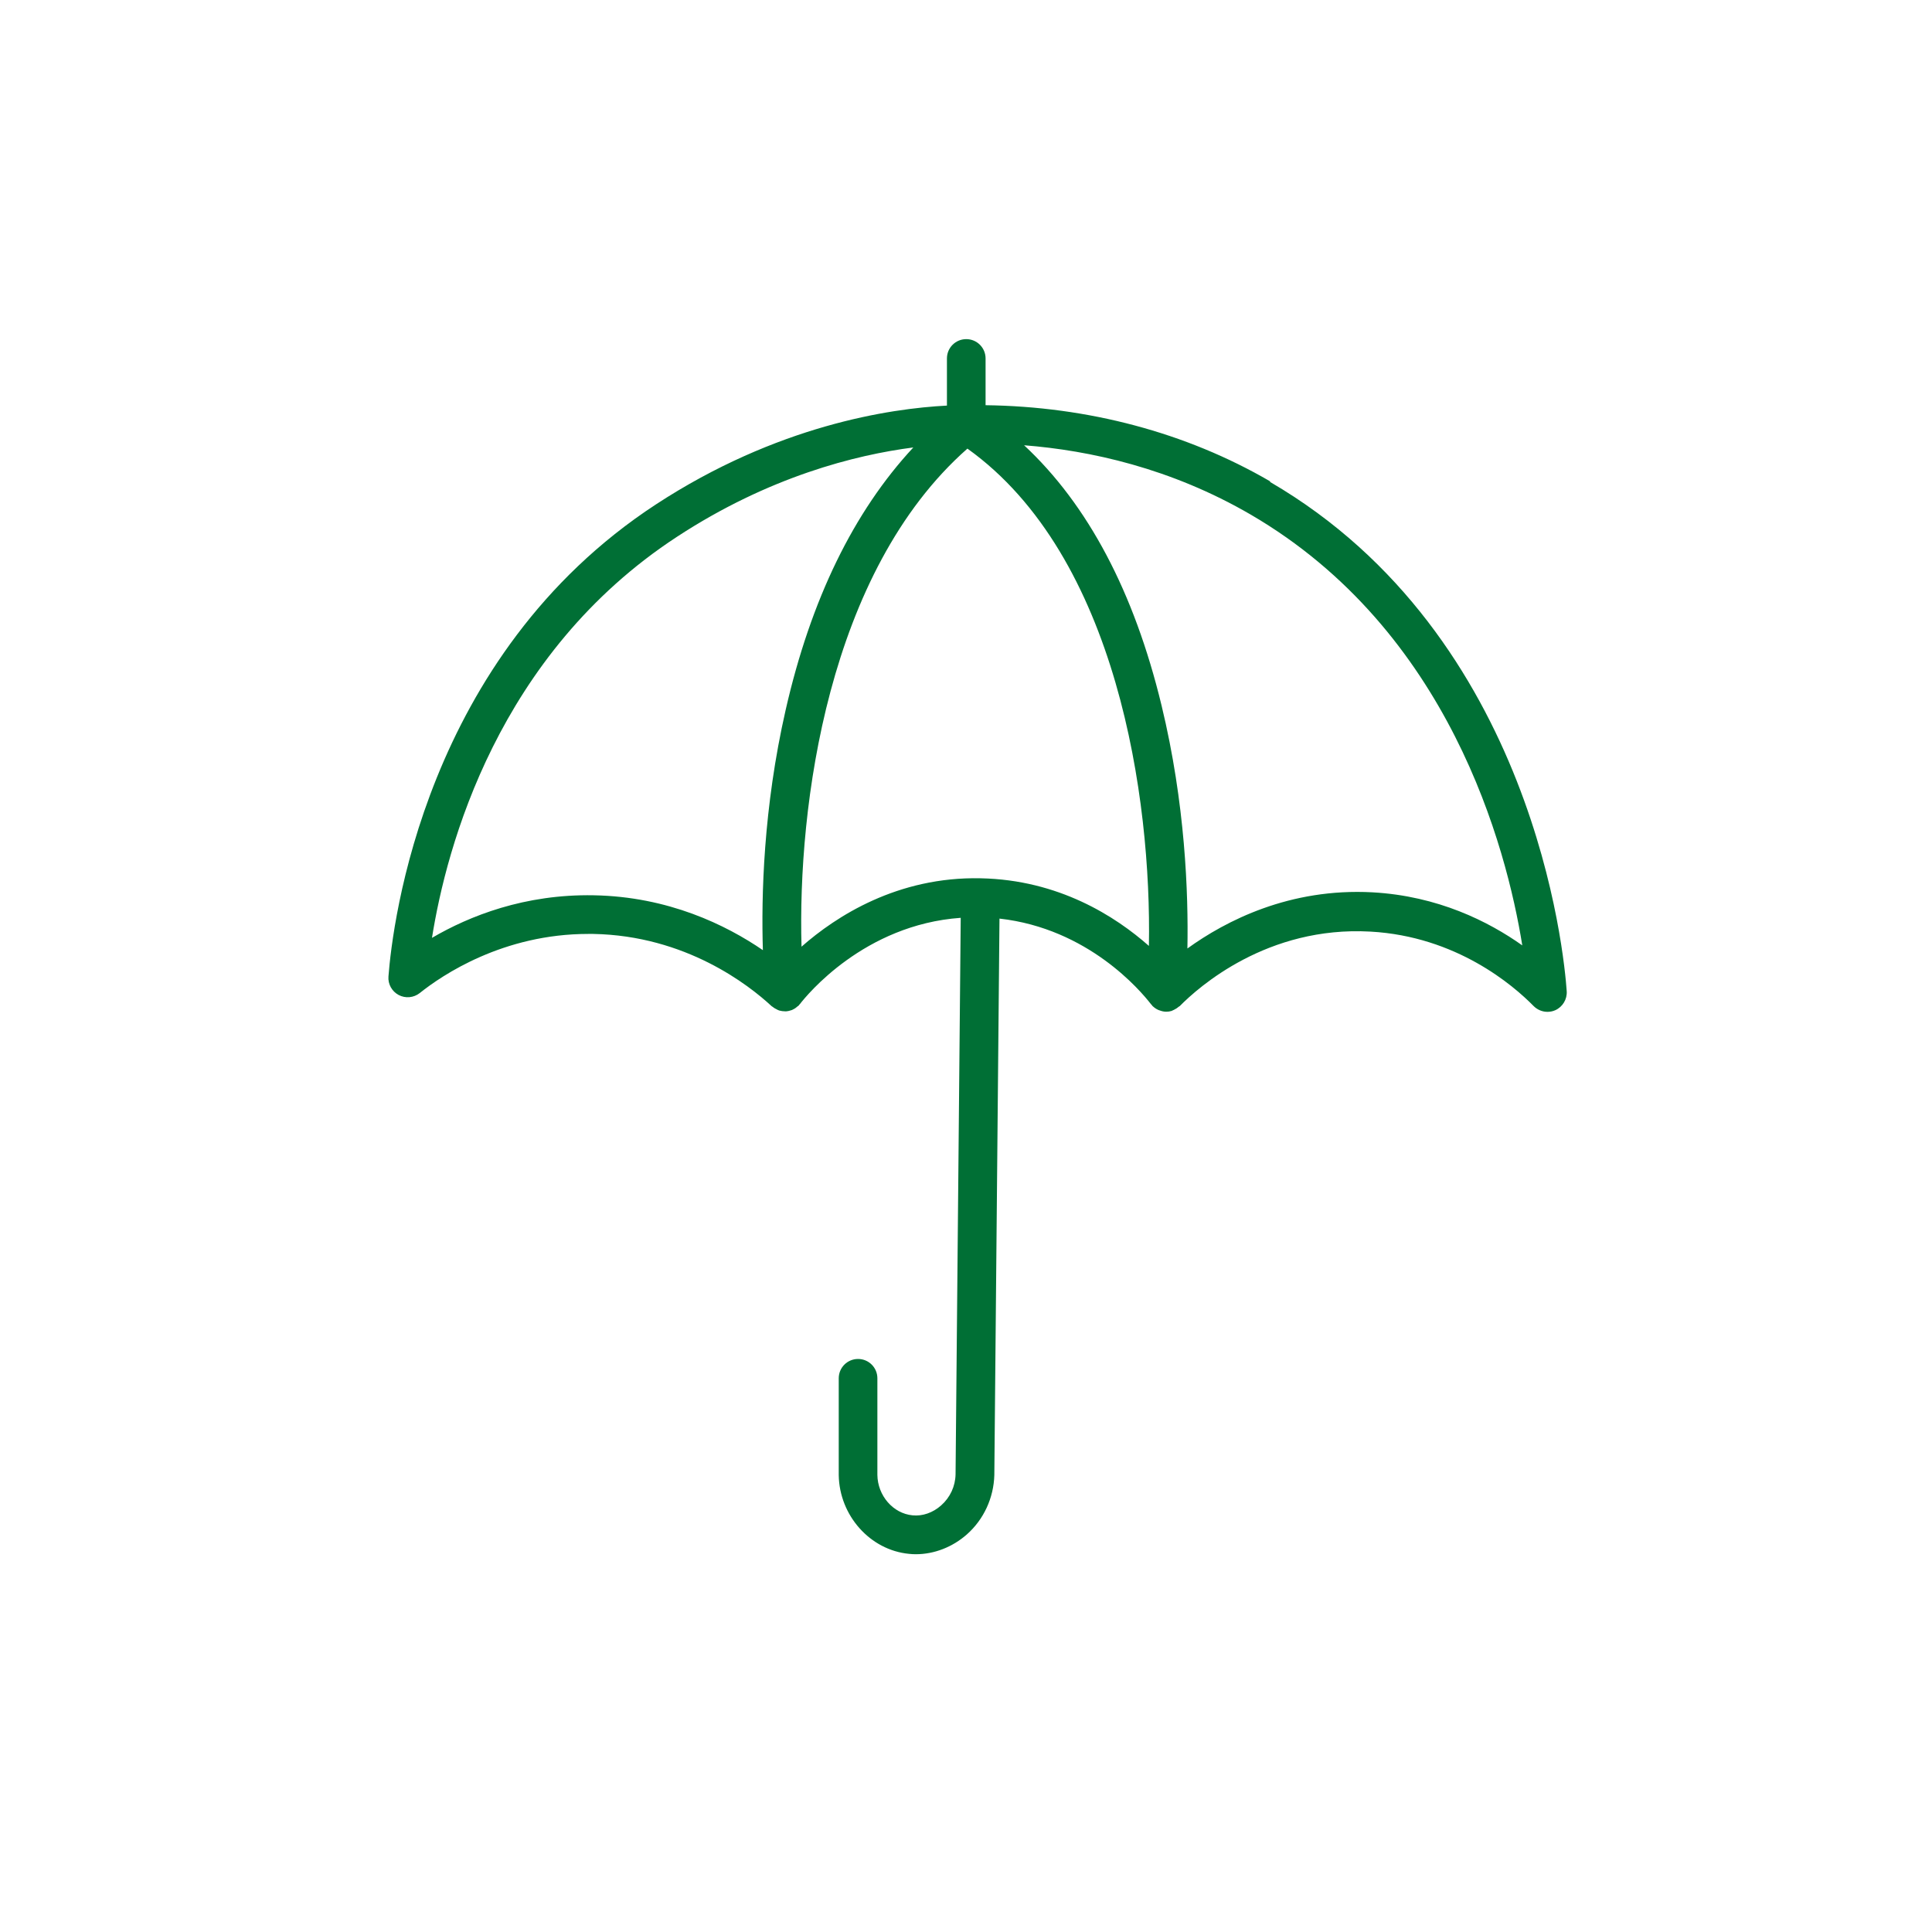
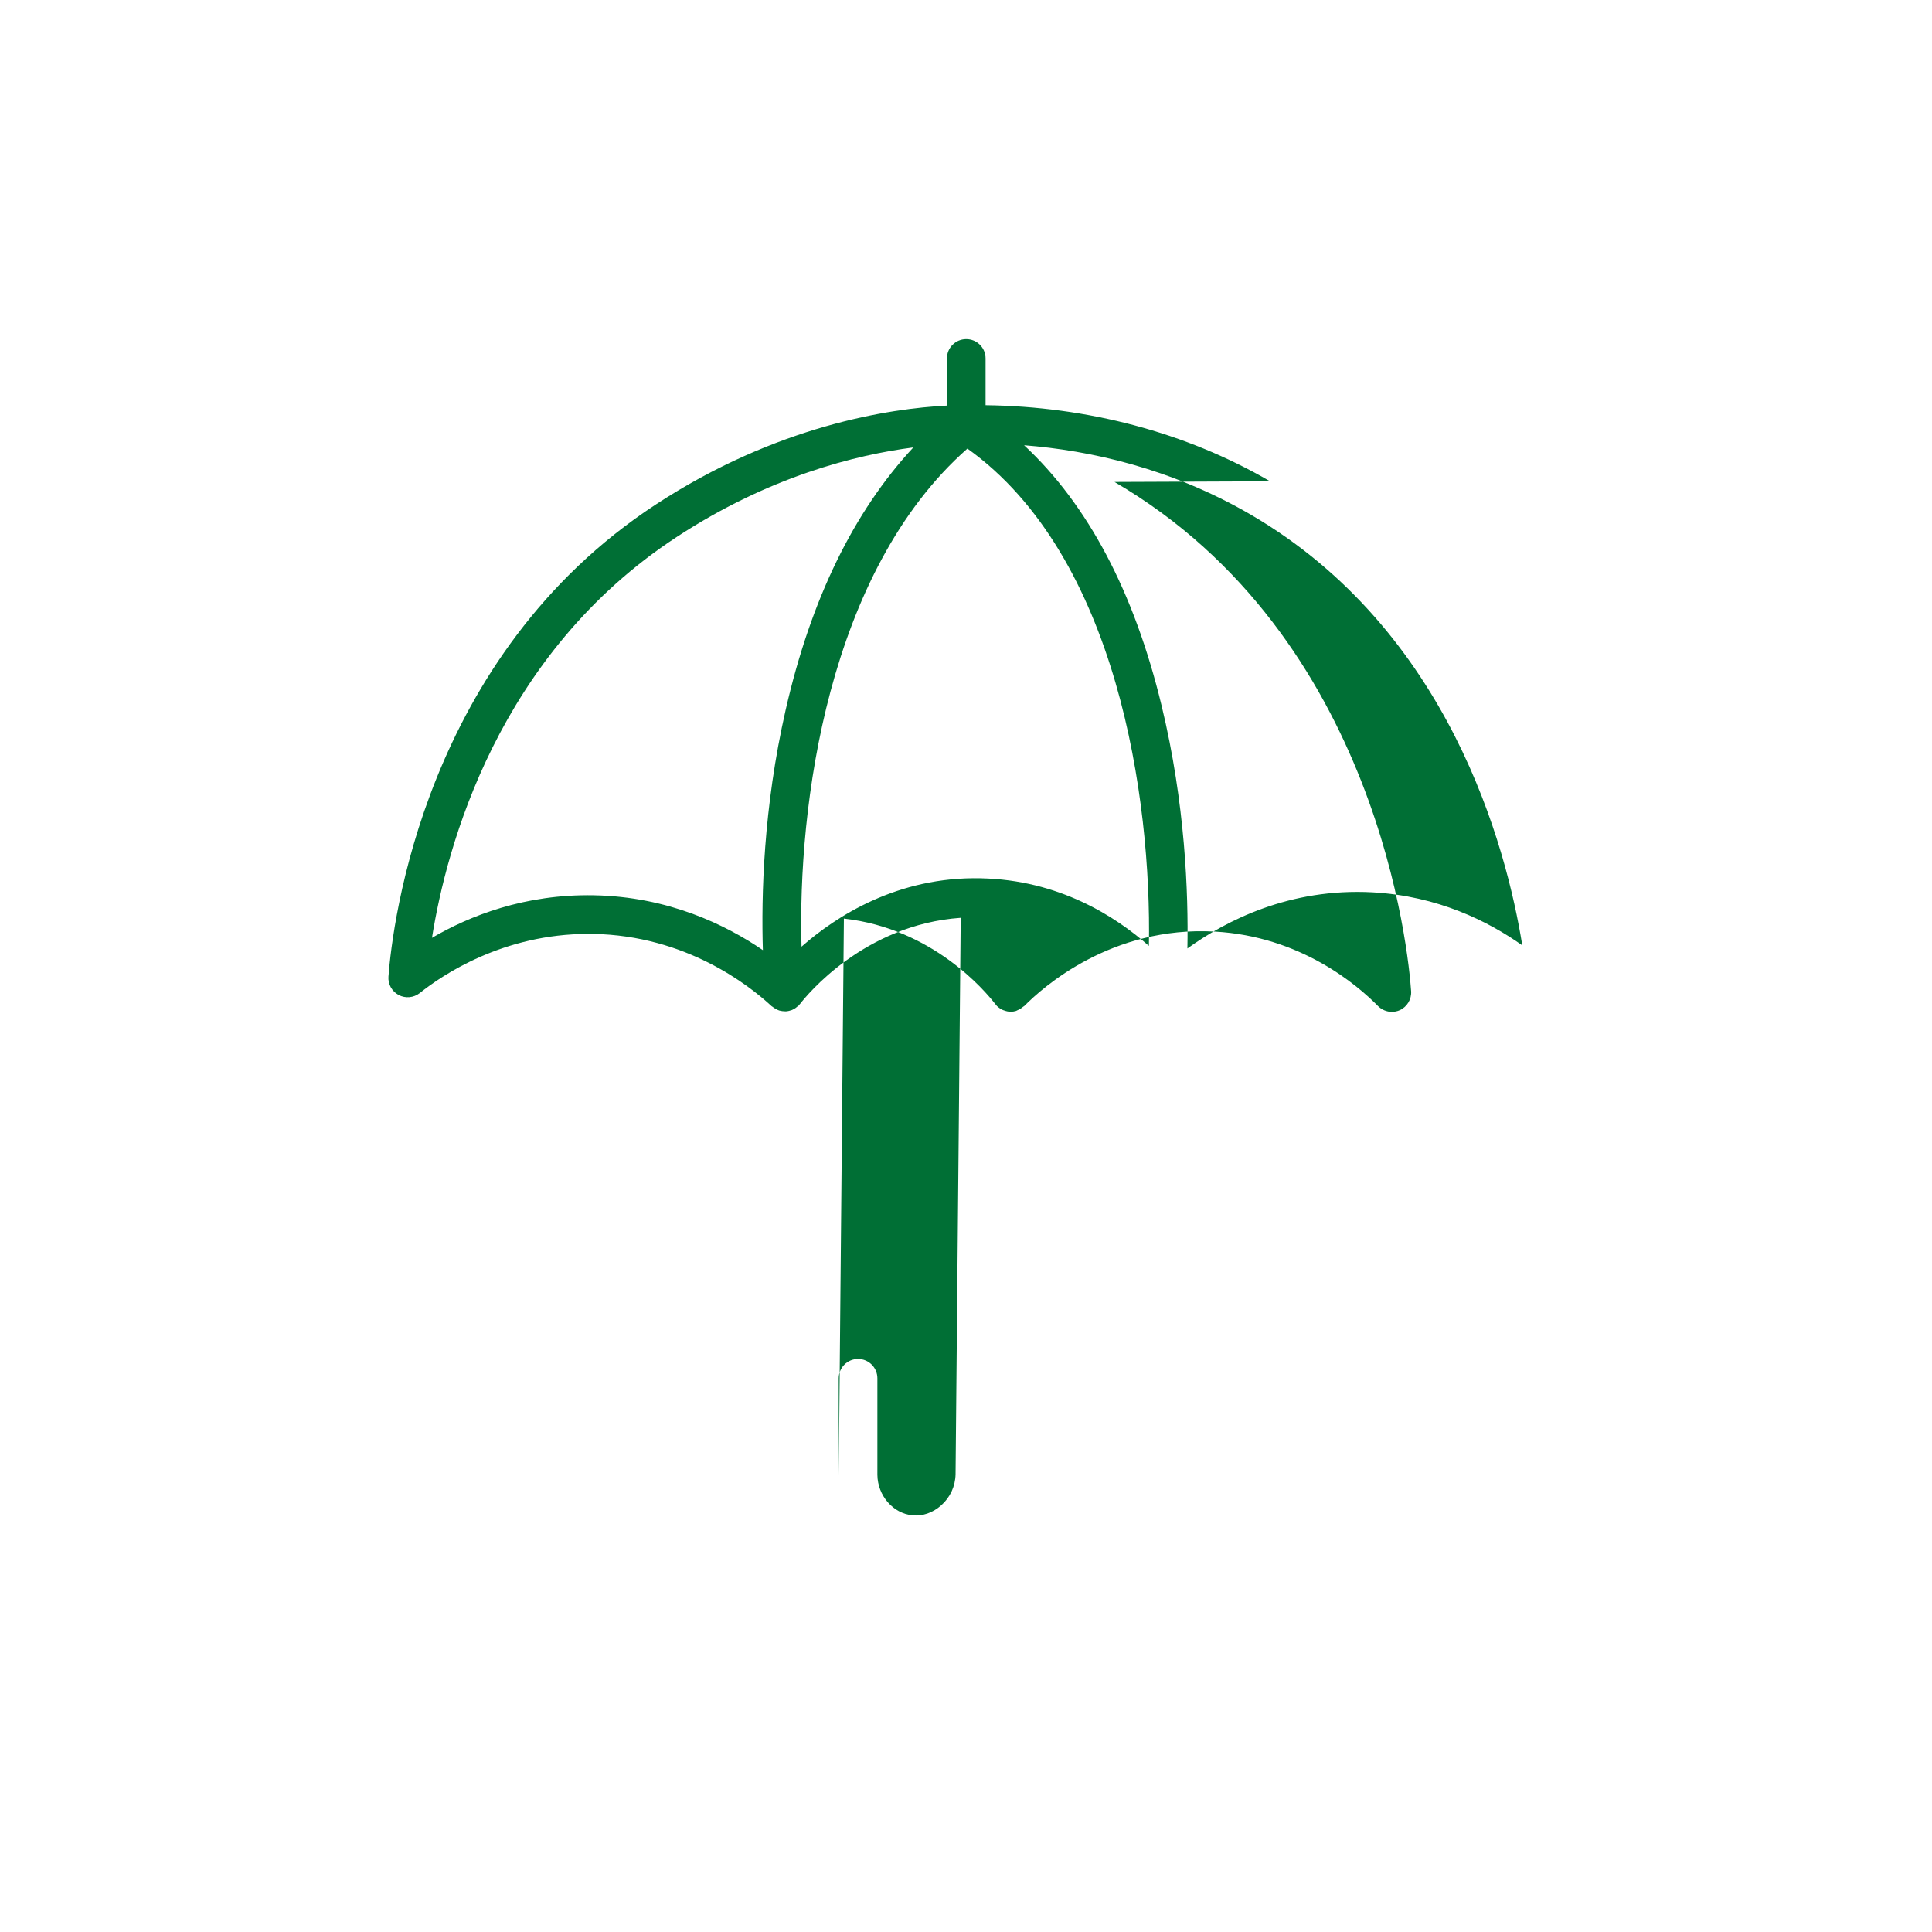
<svg xmlns="http://www.w3.org/2000/svg" id="icon_schlechtwetter" viewBox="0 0 150 150">
  <defs>
    <style>
      .cls-1 {
        fill: #006f35;
        stroke-width: 0px;
      }
    </style>
  </defs>
-   <path class="cls-1" d="m98.61,37.37c-6.53-3.8-14.17-5.81-22.09-5.91v-3.63c0-.83-.67-1.5-1.5-1.5s-1.5.67-1.5,1.5v3.66c-4.45.23-13.21,1.54-22.59,7.67-17.99,11.76-20.46,32.59-20.77,36.65-.05.6.27,1.16.79,1.44.53.28,1.17.22,1.64-.15,1.75-1.4,6.48-4.59,13.08-4.59.12,0,.25,0,.38,0,7.2.13,12.09,3.97,13.86,5.61.02.02.05.03.08.05.1.09.22.15.34.21.04.02.08.05.13.06.02,0,.03.02.05.02.15.04.31.06.46.06.02,0,.04,0,.06,0,.15-.01.3-.05.45-.1.05-.02.09-.05.14-.07.12-.06.22-.14.32-.23.03-.02.06-.03.08-.06.01-.01.02-.03.03-.05.02-.02.04-.03.06-.06.51-.66,4.97-6.16,12.48-6.69l-.4,43.21c-.02.93-.42,1.79-1.12,2.41-.64.57-1.45.85-2.22.77-1.51-.14-2.71-1.53-2.73-3.14v-7.5c0-.83-.67-1.5-1.5-1.5s-1.5.67-1.5,1.5v7.52c.05,3.14,2.44,5.82,5.45,6.11.18.02.35.03.53.03,1.43,0,2.85-.55,3.97-1.54,1.31-1.16,2.08-2.83,2.13-4.6l.4-43.21c6.89.77,10.96,5.61,11.75,6.63.03.04.07.07.1.11.01.01.02.03.03.05.01.01.03.01.04.03.13.12.27.21.43.28.03.01.06.02.09.03.16.06.33.1.5.1,0,0,0,0,0,0,0,0,.02,0,.02,0,.13,0,.27-.02.4-.06.03,0,.05-.03.08-.04.05-.02.1-.04.15-.07.12-.06.23-.13.33-.22.02-.02.06-.03.08-.05,1.45-1.47,6.79-6.23,14.8-5.78,6.67.37,11.08,4.16,12.67,5.78.29.29.68.45,1.07.45.21,0,.42-.04.62-.13.57-.26.92-.85.88-1.47-.19-2.79-2.48-27.57-23.03-39.54Zm-65.07,35.44c1.12-7.04,5.1-22.04,19.03-31.14,7.14-4.67,13.85-6.35,18.34-6.93-4.63,4.98-7.96,11.81-9.91,20.37-1.74,7.62-1.9,14.51-1.77,18.66-2.85-1.95-7.34-4.16-13.14-4.26-5.35-.1-9.64,1.6-12.56,3.31Zm42.61-4.62s-.01,0-.02,0c0,0,0,0,0,0,0,0,0,0,0,0-6.43-.14-11.21,2.94-13.9,5.31-.31-10.87,2.02-29.1,12.88-38.67,11.65,8.33,14.3,27.23,14.09,38.61-2.59-2.29-7-5.13-13.06-5.25Zm30.42,1.09c-6.45-.35-11.4,2.21-14.38,4.36.08-4.25-.16-11.25-2.01-18.88-2.13-8.81-5.72-15.58-10.67-20.19,5.1.4,11.38,1.77,17.59,5.38,15.43,8.99,19.86,25.82,21.09,33.45-2.62-1.86-6.56-3.84-11.63-4.12Z" />
+   <path class="cls-1" d="m98.61,37.37c-6.53-3.8-14.17-5.81-22.09-5.91v-3.63c0-.83-.67-1.5-1.5-1.5s-1.5.67-1.5,1.5v3.66c-4.45.23-13.21,1.54-22.59,7.67-17.99,11.76-20.46,32.59-20.77,36.65-.05.6.27,1.16.79,1.44.53.28,1.17.22,1.64-.15,1.75-1.4,6.48-4.59,13.08-4.59.12,0,.25,0,.38,0,7.2.13,12.09,3.97,13.86,5.61.02.02.05.03.08.05.1.09.22.15.34.21.04.02.08.05.13.06.02,0,.03.02.05.02.15.04.31.06.46.06.02,0,.04,0,.06,0,.15-.01.3-.05.45-.1.05-.02.09-.05.14-.07.12-.06.22-.14.32-.23.03-.02.06-.03.08-.06.01-.01.02-.03.03-.05.02-.02.04-.03.06-.06.51-.66,4.97-6.16,12.48-6.69l-.4,43.21c-.02.93-.42,1.79-1.12,2.41-.64.57-1.45.85-2.22.77-1.51-.14-2.71-1.53-2.73-3.14v-7.5c0-.83-.67-1.5-1.5-1.5s-1.5.67-1.5,1.5v7.52l.4-43.21c6.89.77,10.96,5.61,11.75,6.63.03.04.07.07.1.11.01.01.02.03.03.05.01.01.03.01.04.03.13.12.27.21.43.28.03.01.06.02.09.03.16.06.33.1.5.1,0,0,0,0,0,0,0,0,.02,0,.02,0,.13,0,.27-.02.4-.06.03,0,.05-.03.08-.04.05-.02.1-.04.15-.07.12-.06.23-.13.33-.22.02-.02.06-.03.08-.05,1.45-1.47,6.79-6.23,14.8-5.78,6.67.37,11.08,4.16,12.67,5.78.29.29.68.45,1.07.45.21,0,.42-.04.62-.13.57-.26.92-.85.88-1.47-.19-2.79-2.48-27.57-23.03-39.54Zm-65.07,35.44c1.12-7.04,5.1-22.04,19.03-31.14,7.14-4.67,13.85-6.35,18.34-6.93-4.63,4.98-7.96,11.81-9.91,20.37-1.74,7.62-1.9,14.51-1.77,18.66-2.85-1.95-7.34-4.16-13.14-4.26-5.35-.1-9.64,1.6-12.56,3.31Zm42.61-4.62s-.01,0-.02,0c0,0,0,0,0,0,0,0,0,0,0,0-6.43-.14-11.21,2.94-13.9,5.31-.31-10.87,2.02-29.1,12.88-38.67,11.65,8.33,14.3,27.23,14.09,38.61-2.59-2.29-7-5.13-13.06-5.25Zm30.42,1.09c-6.45-.35-11.4,2.21-14.38,4.36.08-4.25-.16-11.25-2.01-18.88-2.13-8.81-5.72-15.58-10.67-20.19,5.1.4,11.38,1.77,17.59,5.38,15.43,8.99,19.86,25.82,21.09,33.45-2.62-1.86-6.56-3.84-11.63-4.12Z" />
</svg>